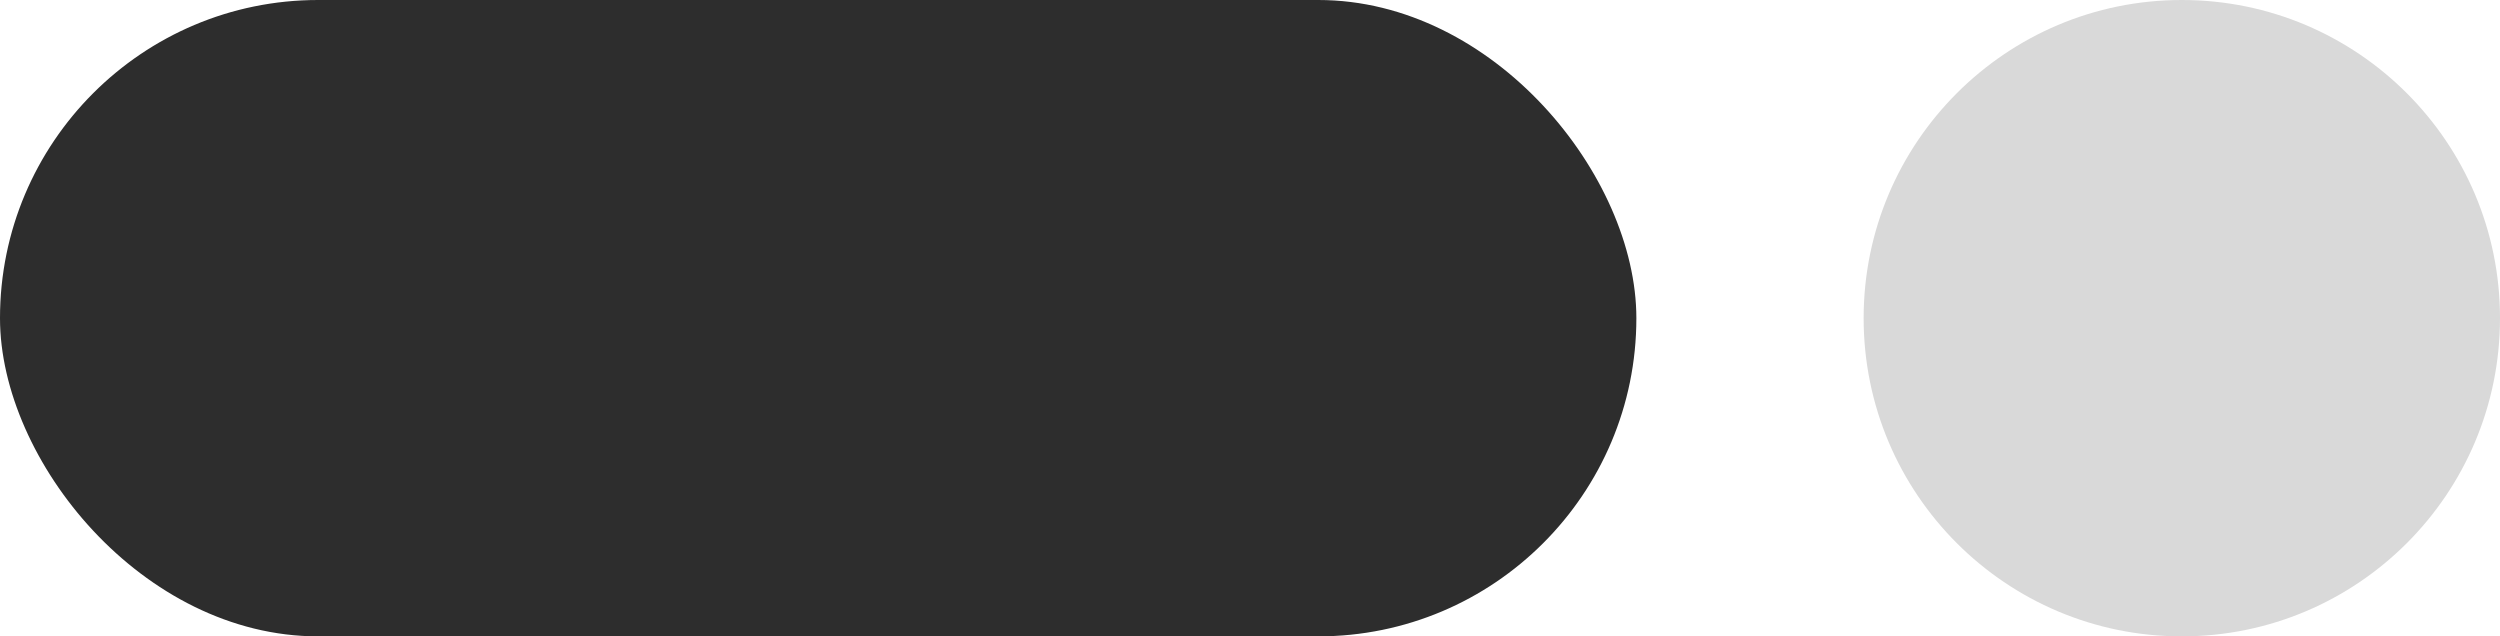
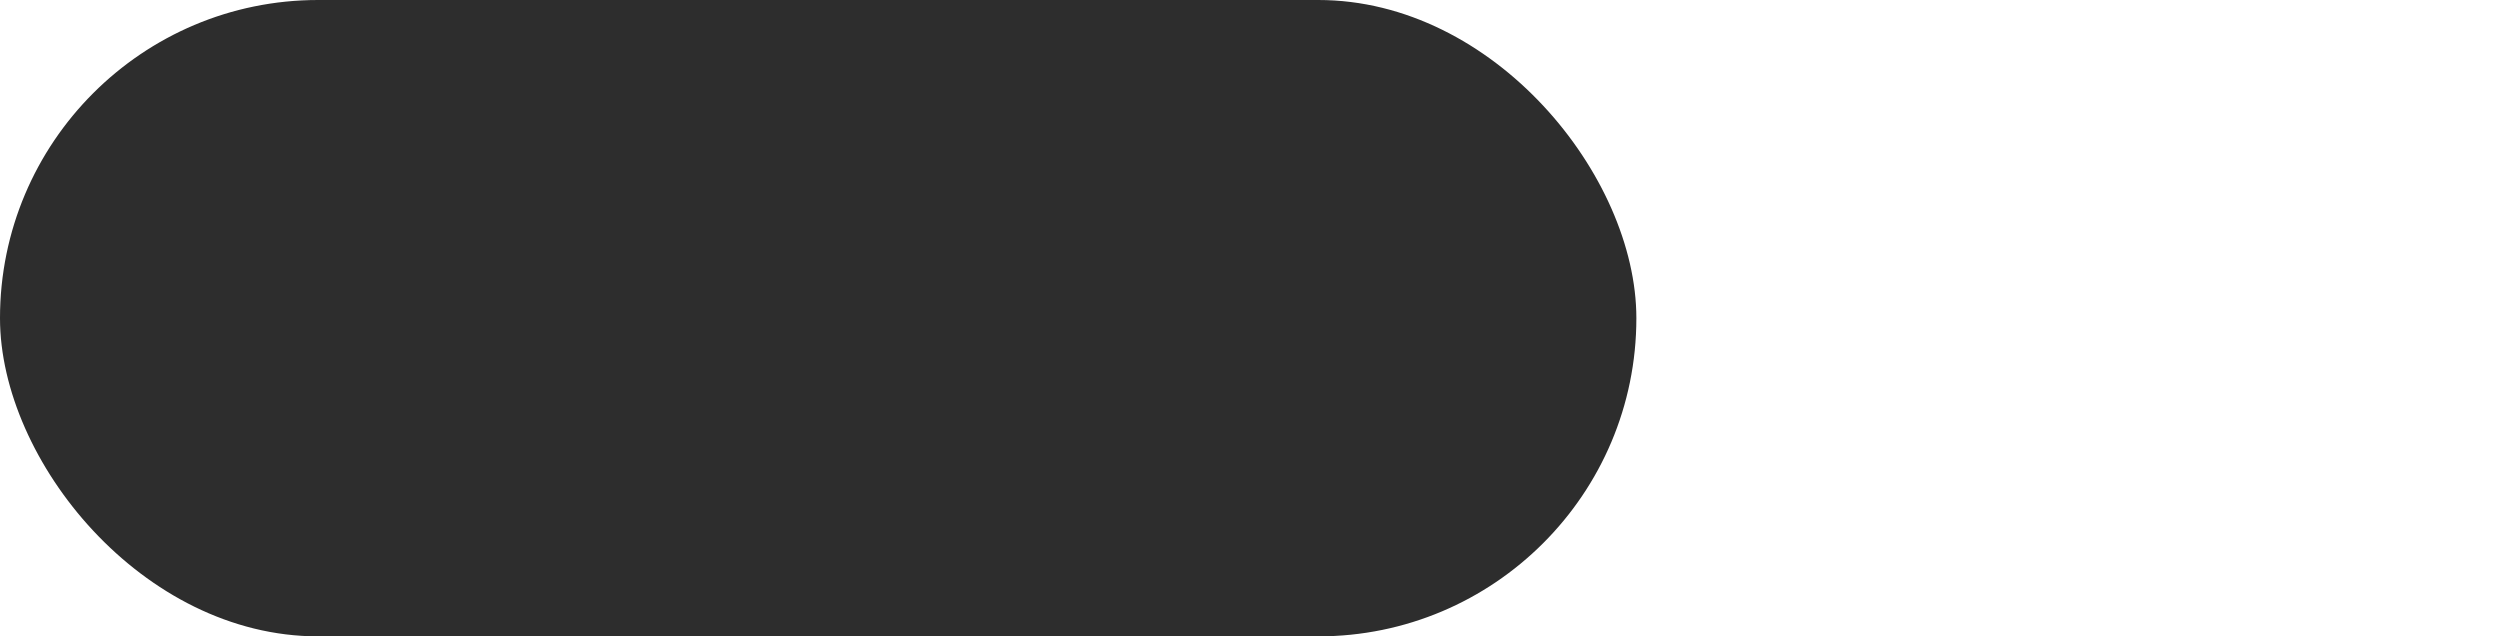
<svg xmlns="http://www.w3.org/2000/svg" fill="none" height="100%" overflow="visible" preserveAspectRatio="none" style="display: block;" viewBox="0 0 55 14" width="100%">
  <g id="Pagination">
    <rect fill="#2D2D2D" height="14" id="Rounded Rectangle" rx="7" width="36" />
-     <circle cx="48" cy="7" fill="#D9D9D9" id="Ellipse 17" r="7" />
  </g>
</svg>